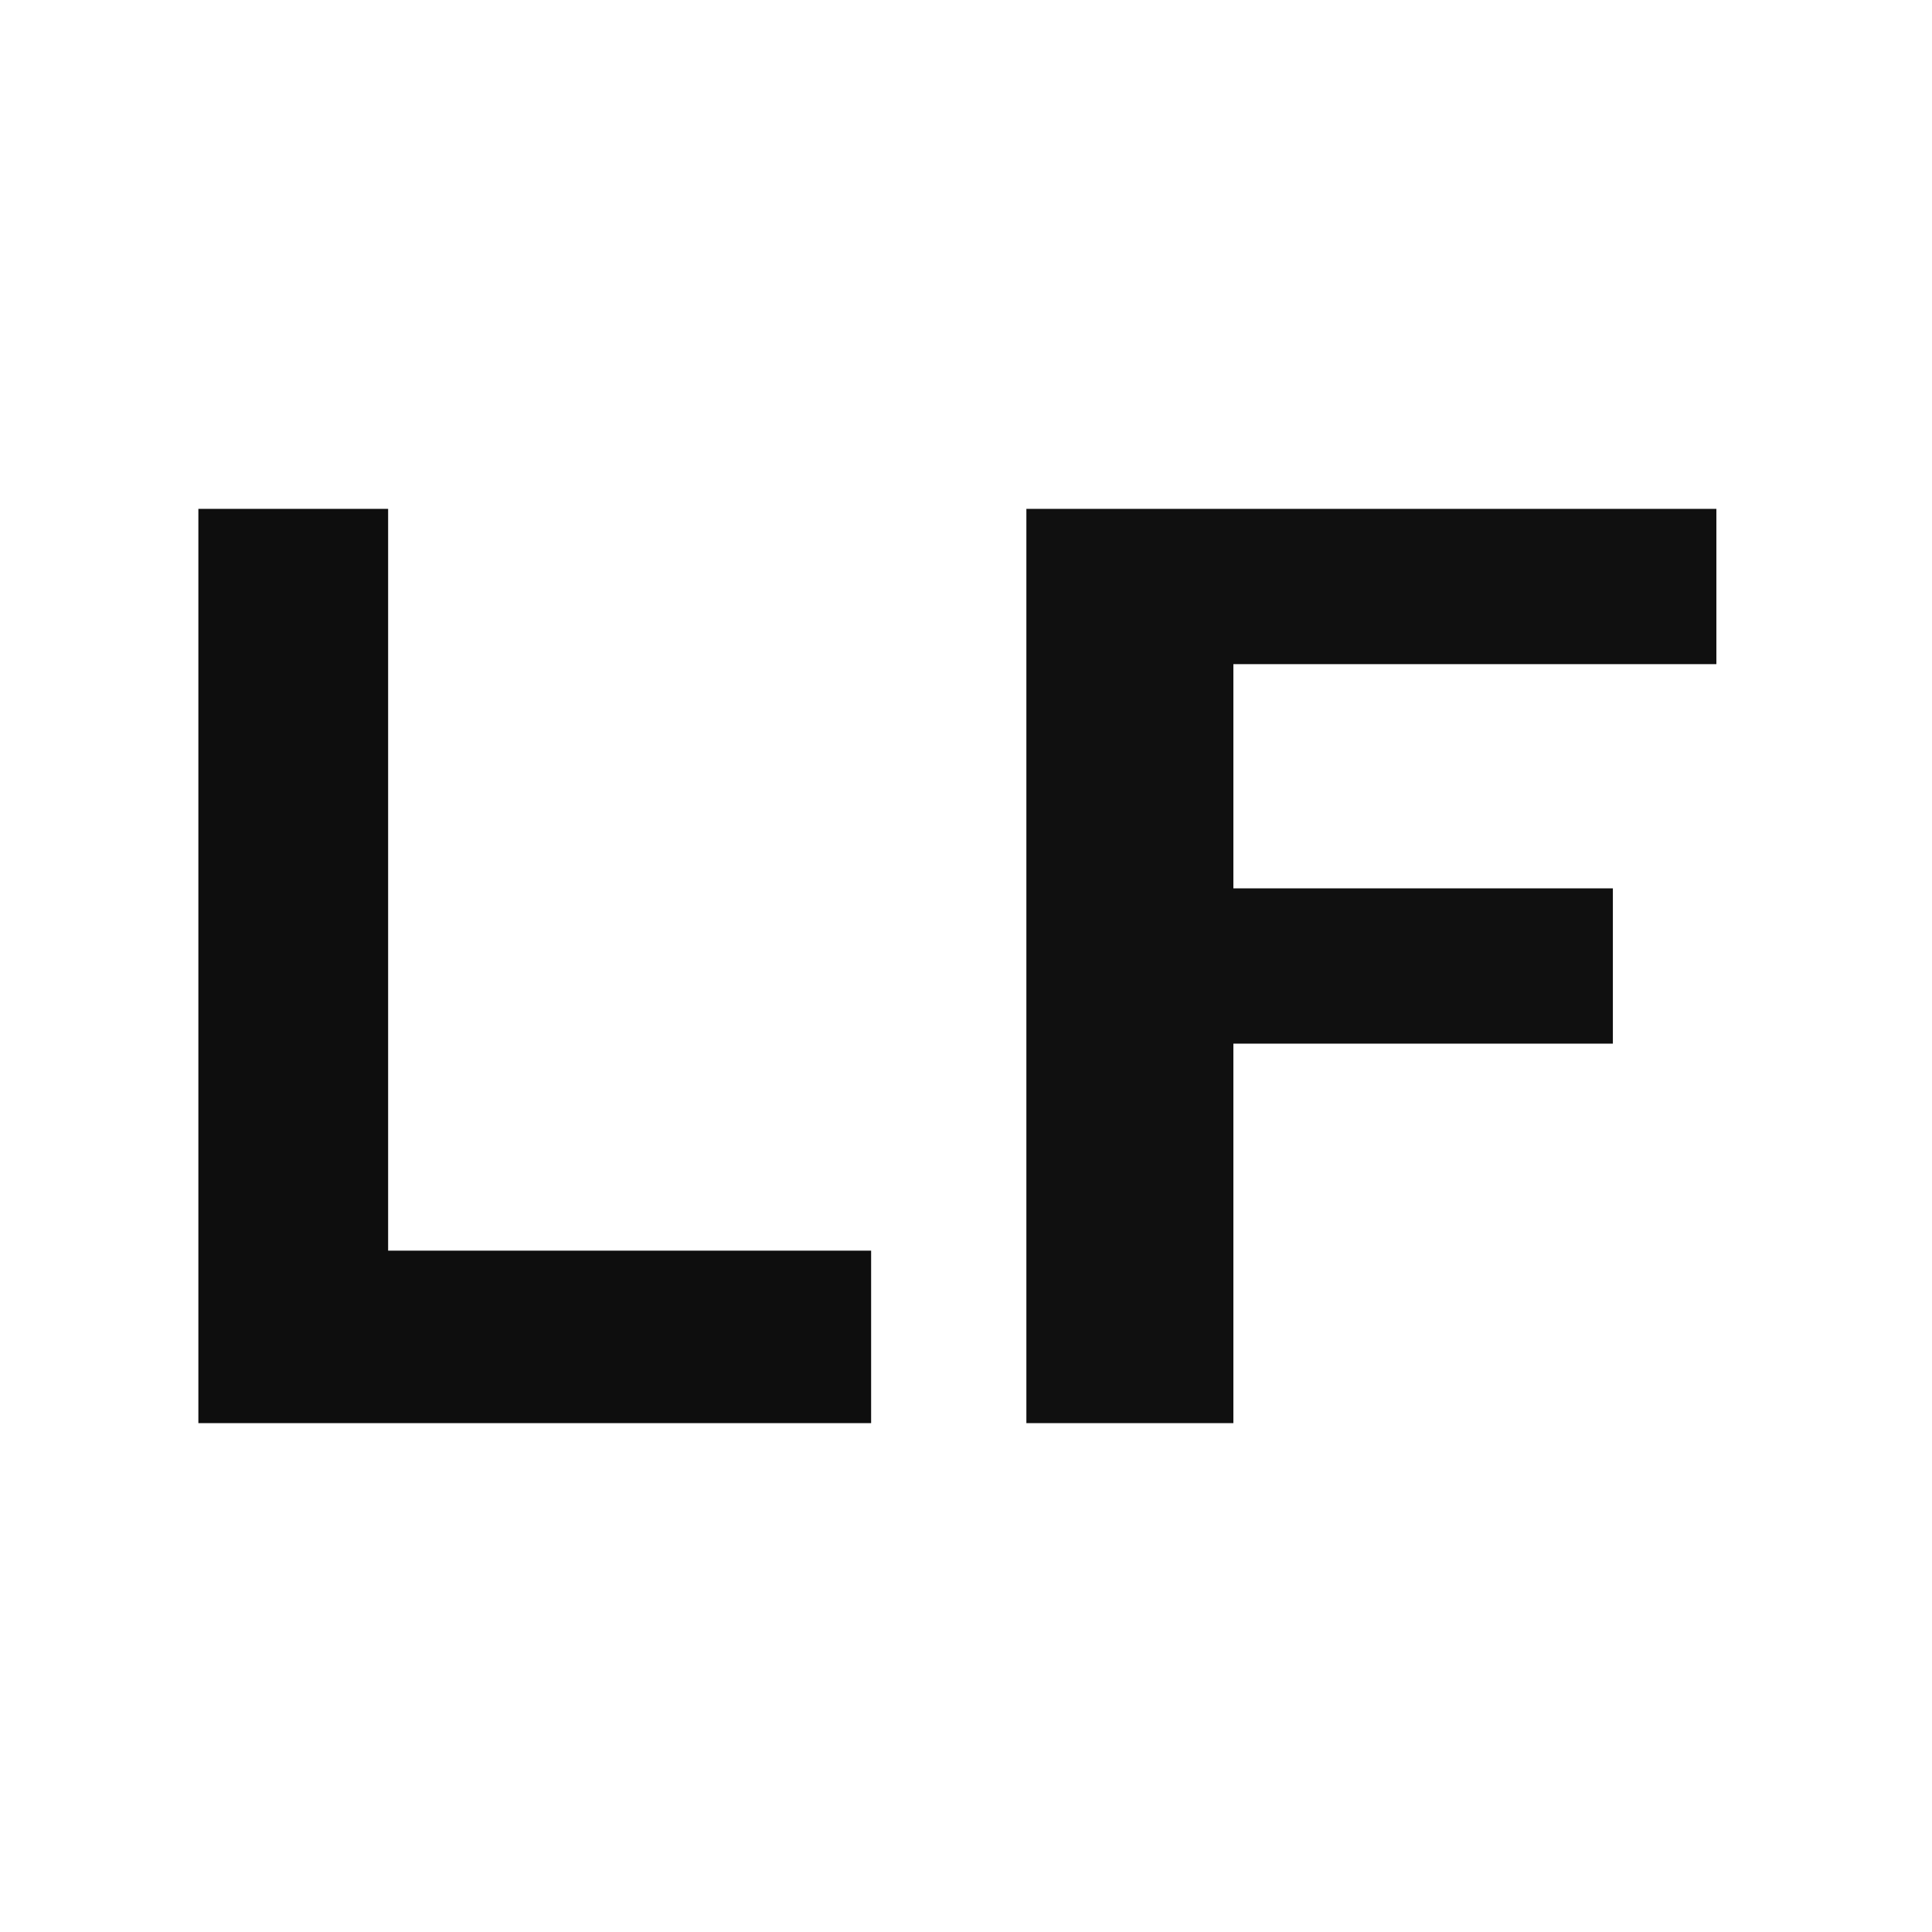
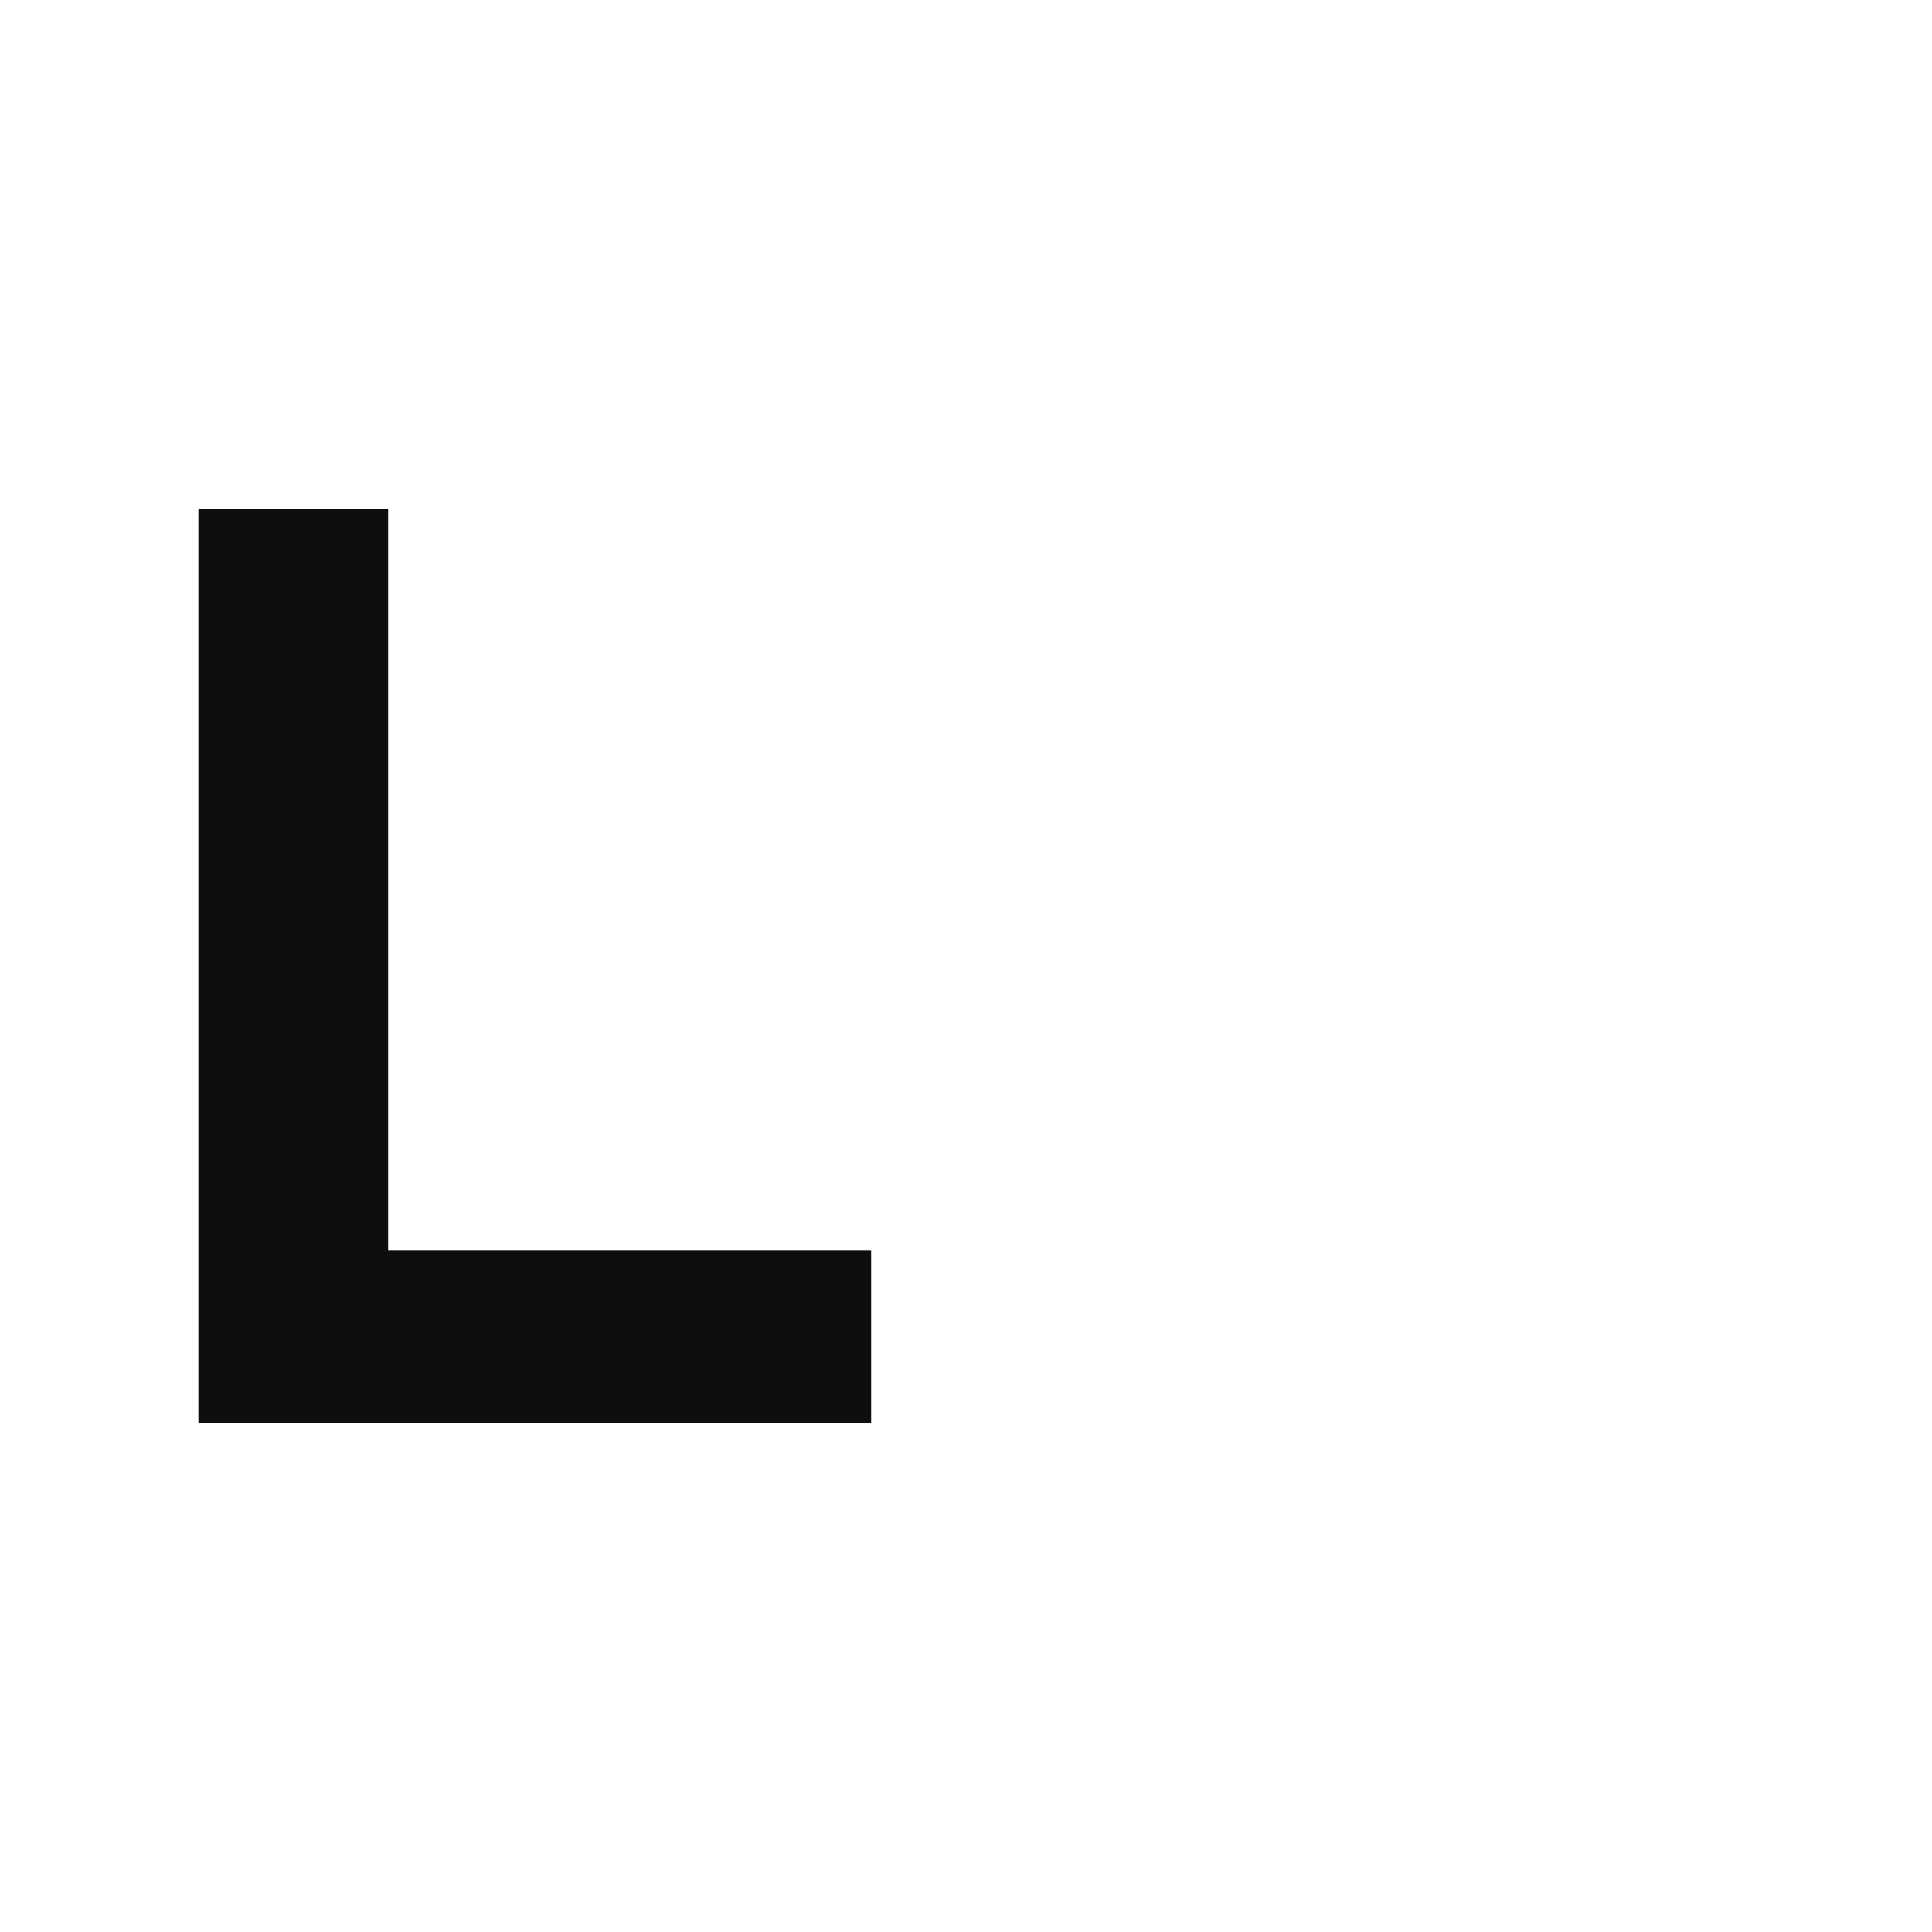
<svg xmlns="http://www.w3.org/2000/svg" version="1.1" width="112px" height="112px" style="shape-rendering:geometricPrecision; text-rendering:geometricPrecision; image-rendering:optimizeQuality; fill-rule:evenodd; clip-rule:evenodd">
  <g>
    <path style="opacity:0.943" fill="#000000" d="M 11.5,29.5 C 15.167,29.5 18.833,29.5 22.5,29.5C 22.5,43.833 22.5,58.167 22.5,72.5C 31.833,72.5 41.167,72.5 50.5,72.5C 50.5,75.833 50.5,79.167 50.5,82.5C 37.5,82.5 24.5,82.5 11.5,82.5C 11.5,64.833 11.5,47.167 11.5,29.5 Z" />
  </g>
  <g>
-     <path style="opacity:0.936" fill="#000000" d="M 59.5,29.5 C 72.833,29.5 86.167,29.5 99.5,29.5C 99.5,32.5 99.5,35.5 99.5,38.5C 90.167,38.5 80.833,38.5 71.5,38.5C 71.5,42.833 71.5,47.167 71.5,51.5C 78.833,51.5 86.167,51.5 93.5,51.5C 93.5,54.5 93.5,57.5 93.5,60.5C 86.167,60.5 78.833,60.5 71.5,60.5C 71.5,67.833 71.5,75.167 71.5,82.5C 67.5,82.5 63.5,82.5 59.5,82.5C 59.5,64.833 59.5,47.167 59.5,29.5 Z" />
-   </g>
+     </g>
</svg>